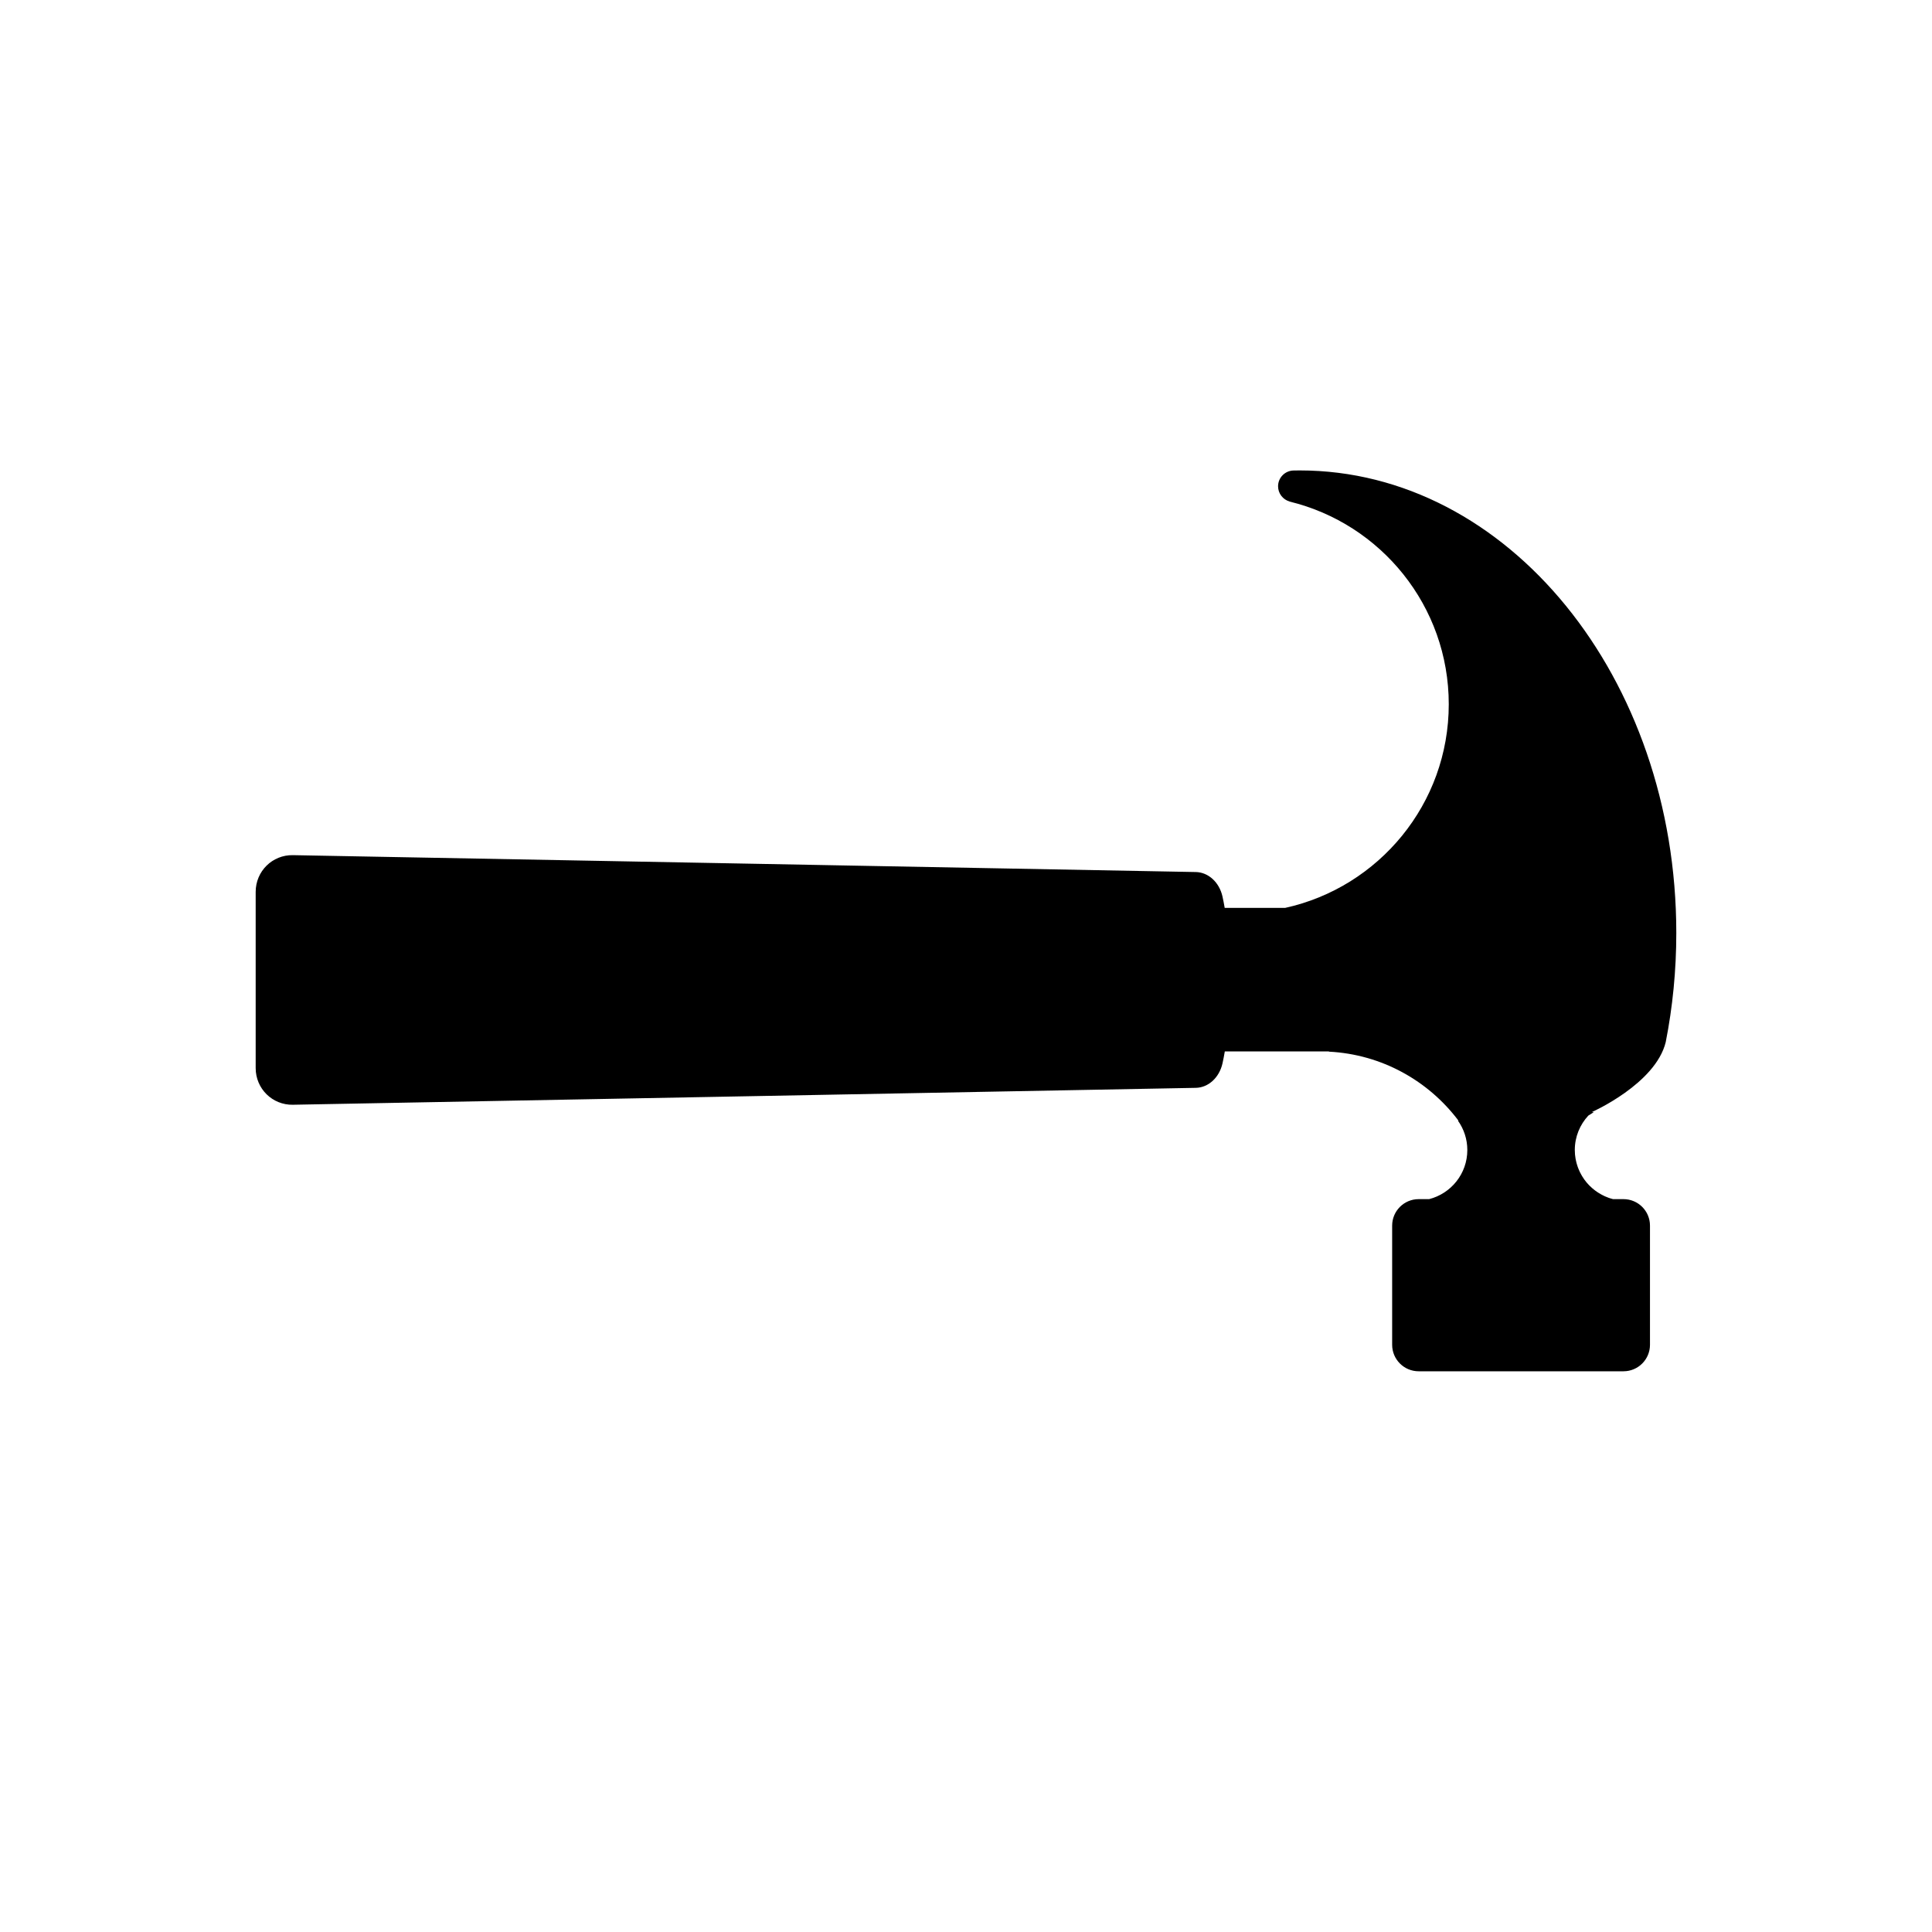
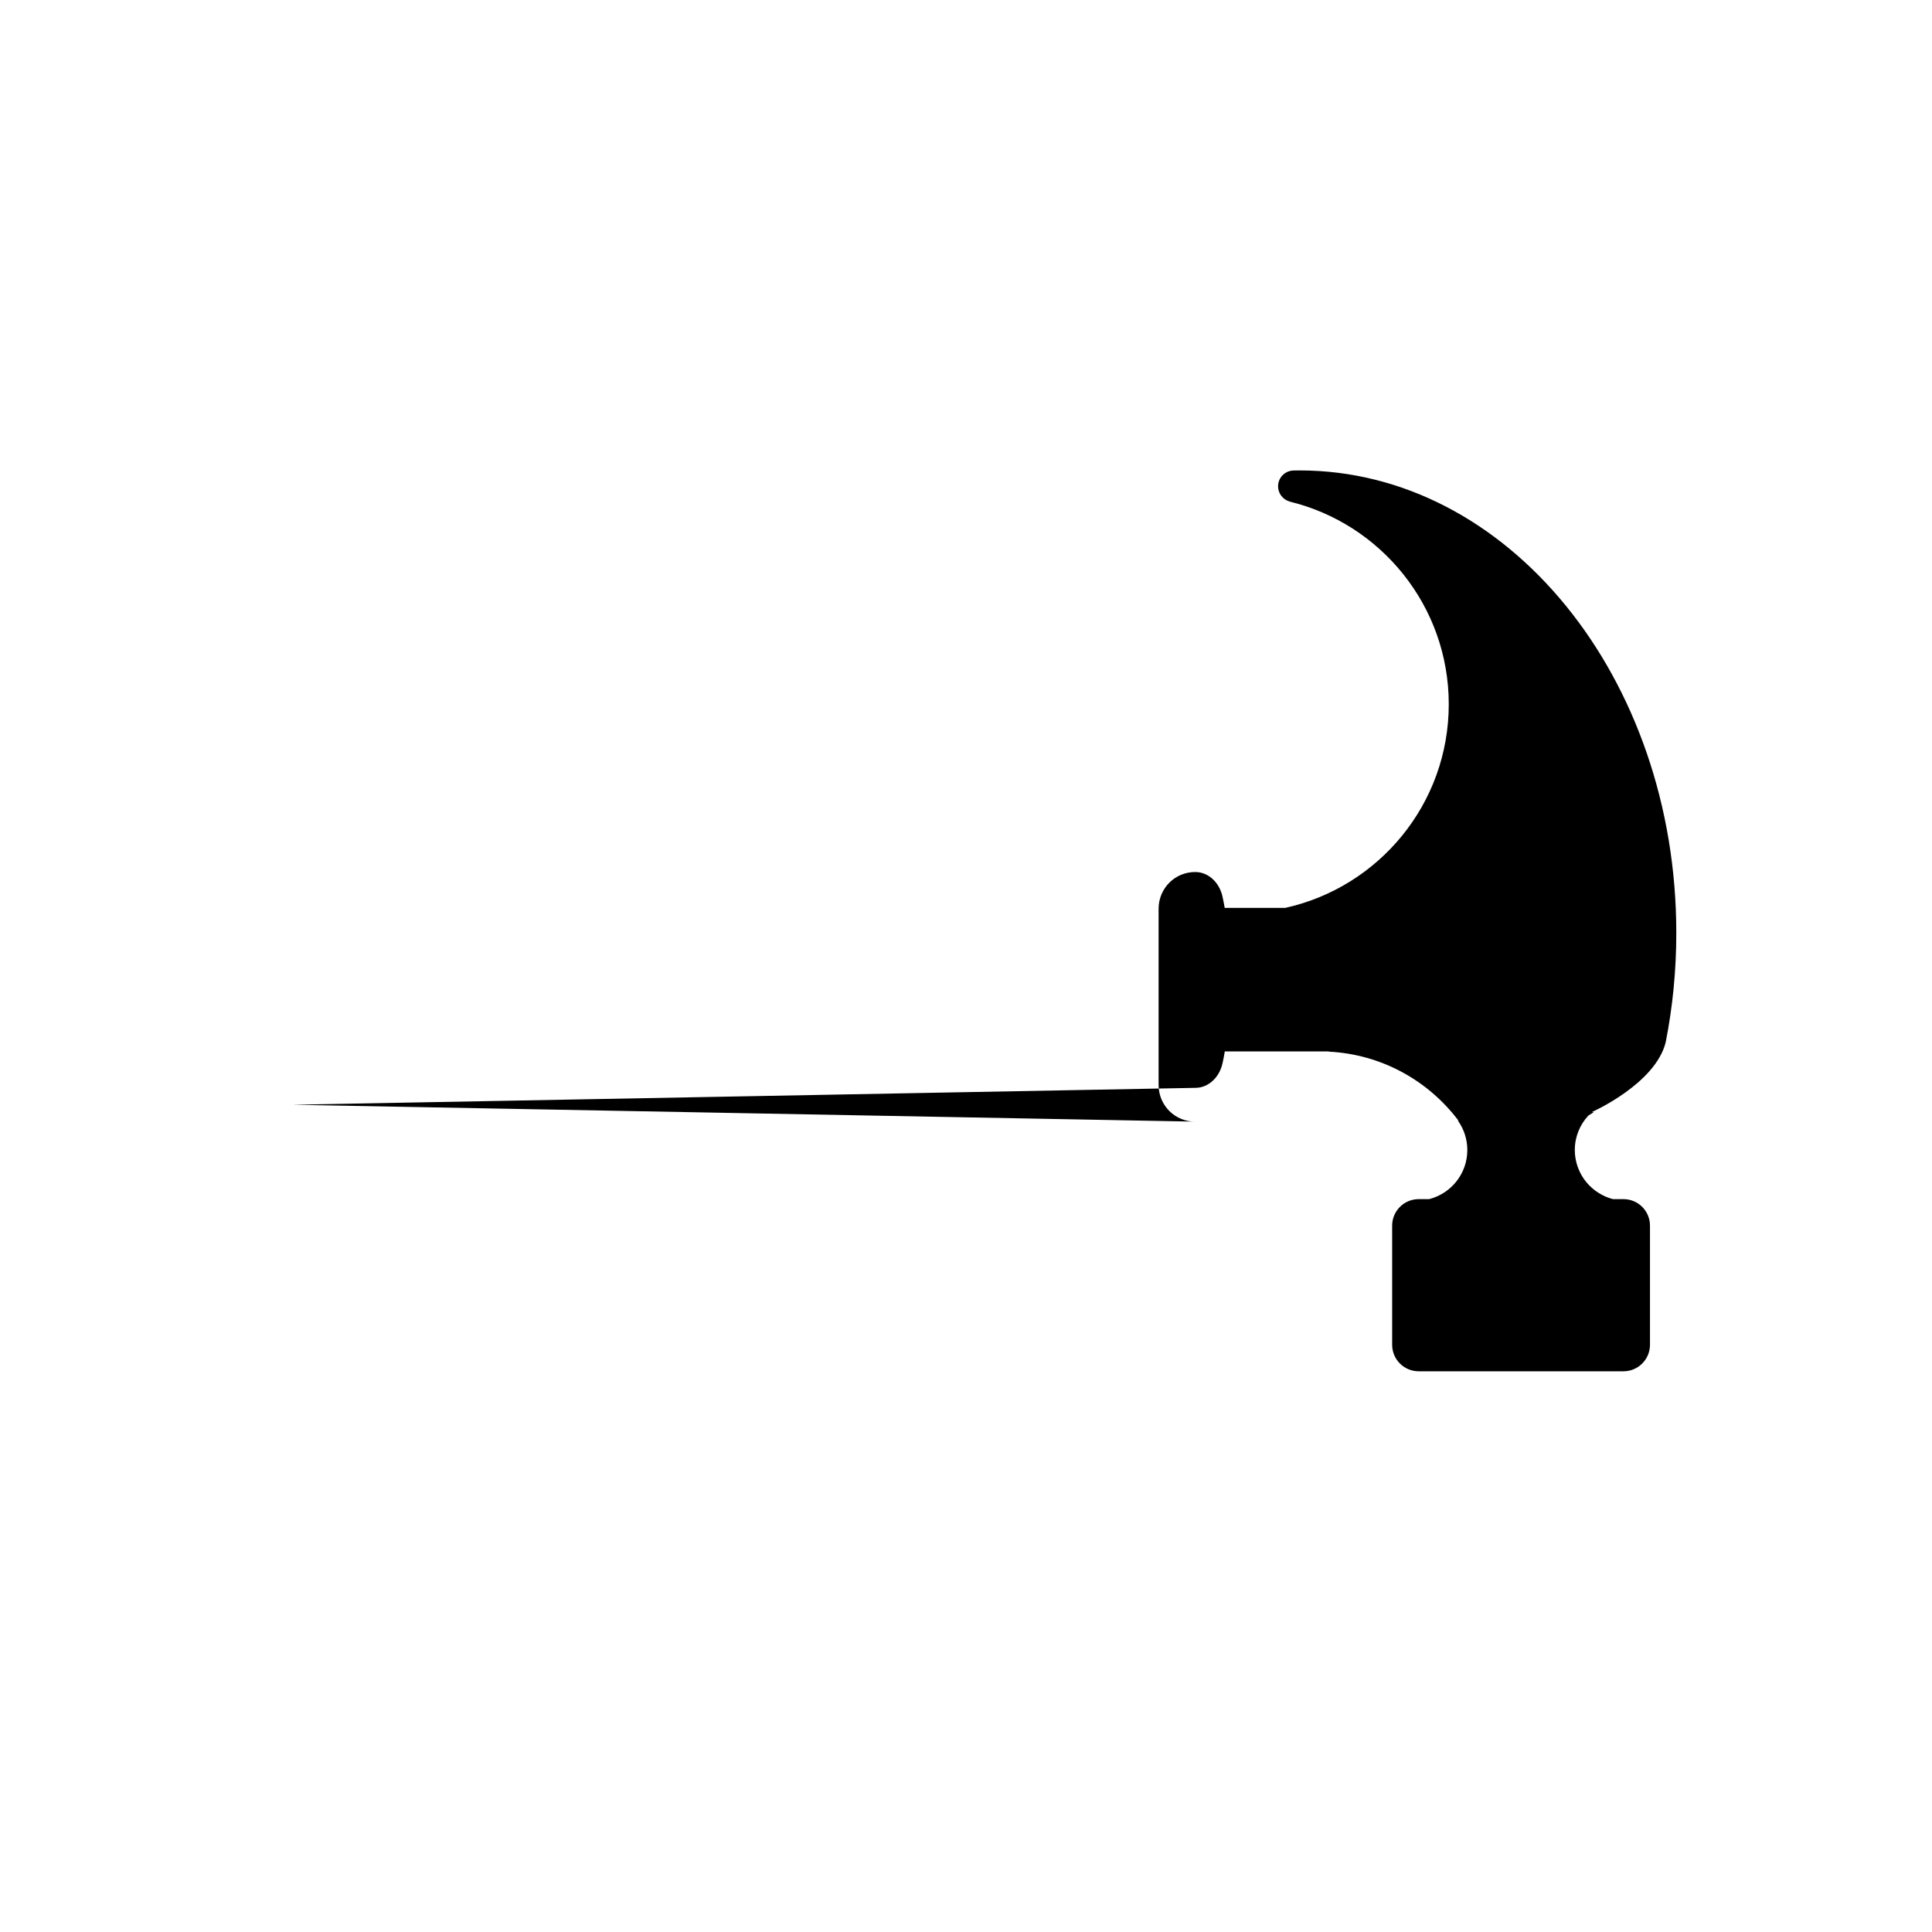
<svg xmlns="http://www.w3.org/2000/svg" fill="#000000" width="800px" height="800px" version="1.1" viewBox="144 144 512 512">
-   <path d="m221.62 436.77 118.83-2.223 18.887-0.352 6.984-0.133 94.586-1.773c3.324-0.059 6.211-2.711 7.059-6.453 0.211-0.934 0.418-2.016 0.621-3.195h27.594v0.059c14.012 0.715 26.355 7.719 34.293 18.234l-0.07 0.102c1.543 2.188 2.453 4.852 2.453 7.727 0 6.277-4.301 11.531-10.117 13.02h-2.781c-3.879 0-7.023 3.144-7.023 7.023v31.574c0 3.879 3.144 7.023 7.023 7.023h54.281c3.879 0 7.023-3.144 7.023-7.023v-31.574c0-3.879-3.144-7.023-7.023-7.023h-2.762c-0.406-0.105-0.812-0.223-1.199-0.363-0.238-0.086-0.469-0.18-0.699-0.281-0.105-0.047-0.211-0.086-0.316-0.133-0.211-0.098-0.414-0.203-0.621-0.309-0.117-0.059-0.238-0.121-0.352-0.188-0.191-0.105-0.383-0.223-0.57-0.336-0.121-0.074-0.238-0.152-0.359-0.227-0.18-0.121-0.359-0.242-0.527-0.367-0.117-0.086-0.23-0.176-0.348-0.266-0.168-0.133-0.328-0.262-0.488-0.398-0.117-0.102-0.227-0.203-0.336-0.309-0.152-0.141-0.301-0.277-0.449-0.422-0.109-0.117-0.215-0.238-0.328-0.352-0.133-0.145-0.273-0.289-0.398-0.438-0.223-0.262-0.43-0.527-0.629-0.812-0.09-0.133-0.176-0.266-0.262-0.398-0.117-0.172-0.23-0.344-0.336-0.52-0.086-0.141-0.16-0.289-0.242-0.43-0.102-0.176-0.195-0.359-0.289-0.539-0.07-0.145-0.141-0.297-0.207-0.449-0.086-0.188-0.168-0.379-0.242-0.57-0.059-0.152-0.117-0.301-0.172-0.457-0.07-0.203-0.137-0.402-0.195-0.609-0.047-0.152-0.09-0.301-0.133-0.457-0.055-0.215-0.105-0.438-0.152-0.66-0.031-0.145-0.066-0.293-0.09-0.438-0.039-0.246-0.074-0.5-0.102-0.754-0.016-0.125-0.035-0.25-0.047-0.379-0.035-0.383-0.051-0.77-0.051-1.16 0-3.527 1.367-6.723 3.582-9.117l1.445-0.906-0.508-0.031s16.867-7.453 19.578-18.539c1.828-9.273 2.801-18.957 2.801-28.922 0-67.703-44.684-122.58-99.805-122.58-0.539 0-1.074 0.012-1.605 0.02-2.281 0.035-4.125 1.891-4.125 4.18 0 1.914 1.289 3.531 3.043 4.031l-0.004 0.02c24.207 5.879 42.195 27.688 42.195 53.707 0 26.426-18.551 48.508-43.332 53.969h-16.047c-0.191-1.117-0.395-2.152-0.594-3.043-0.848-3.742-3.738-6.387-7.059-6.453l-94.586-1.77-6.984-0.133-18.887-0.352-89.129-1.664-29.699-0.555c-5.438-0.102-9.863 4.258-9.863 9.738v46.672c-0.008 5.481 4.426 9.836 9.863 9.738z" />
+   <path d="m221.62 436.77 118.83-2.223 18.887-0.352 6.984-0.133 94.586-1.773c3.324-0.059 6.211-2.711 7.059-6.453 0.211-0.934 0.418-2.016 0.621-3.195h27.594v0.059c14.012 0.715 26.355 7.719 34.293 18.234l-0.07 0.102c1.543 2.188 2.453 4.852 2.453 7.727 0 6.277-4.301 11.531-10.117 13.02h-2.781c-3.879 0-7.023 3.144-7.023 7.023v31.574c0 3.879 3.144 7.023 7.023 7.023h54.281c3.879 0 7.023-3.144 7.023-7.023v-31.574c0-3.879-3.144-7.023-7.023-7.023h-2.762c-0.406-0.105-0.812-0.223-1.199-0.363-0.238-0.086-0.469-0.18-0.699-0.281-0.105-0.047-0.211-0.086-0.316-0.133-0.211-0.098-0.414-0.203-0.621-0.309-0.117-0.059-0.238-0.121-0.352-0.188-0.191-0.105-0.383-0.223-0.57-0.336-0.121-0.074-0.238-0.152-0.359-0.227-0.18-0.121-0.359-0.242-0.527-0.367-0.117-0.086-0.23-0.176-0.348-0.266-0.168-0.133-0.328-0.262-0.488-0.398-0.117-0.102-0.227-0.203-0.336-0.309-0.152-0.141-0.301-0.277-0.449-0.422-0.109-0.117-0.215-0.238-0.328-0.352-0.133-0.145-0.273-0.289-0.398-0.438-0.223-0.262-0.43-0.527-0.629-0.812-0.09-0.133-0.176-0.266-0.262-0.398-0.117-0.172-0.23-0.344-0.336-0.52-0.086-0.141-0.16-0.289-0.242-0.43-0.102-0.176-0.195-0.359-0.289-0.539-0.07-0.145-0.141-0.297-0.207-0.449-0.086-0.188-0.168-0.379-0.242-0.57-0.059-0.152-0.117-0.301-0.172-0.457-0.07-0.203-0.137-0.402-0.195-0.609-0.047-0.152-0.09-0.301-0.133-0.457-0.055-0.215-0.105-0.438-0.152-0.66-0.031-0.145-0.066-0.293-0.09-0.438-0.039-0.246-0.074-0.5-0.102-0.754-0.016-0.125-0.035-0.25-0.047-0.379-0.035-0.383-0.051-0.77-0.051-1.16 0-3.527 1.367-6.723 3.582-9.117l1.445-0.906-0.508-0.031s16.867-7.453 19.578-18.539c1.828-9.273 2.801-18.957 2.801-28.922 0-67.703-44.684-122.58-99.805-122.58-0.539 0-1.074 0.012-1.605 0.02-2.281 0.035-4.125 1.891-4.125 4.18 0 1.914 1.289 3.531 3.043 4.031l-0.004 0.02c24.207 5.879 42.195 27.688 42.195 53.707 0 26.426-18.551 48.508-43.332 53.969h-16.047c-0.191-1.117-0.395-2.152-0.594-3.043-0.848-3.742-3.738-6.387-7.059-6.453c-5.438-0.102-9.863 4.258-9.863 9.738v46.672c-0.008 5.481 4.426 9.836 9.863 9.738z" />
</svg>